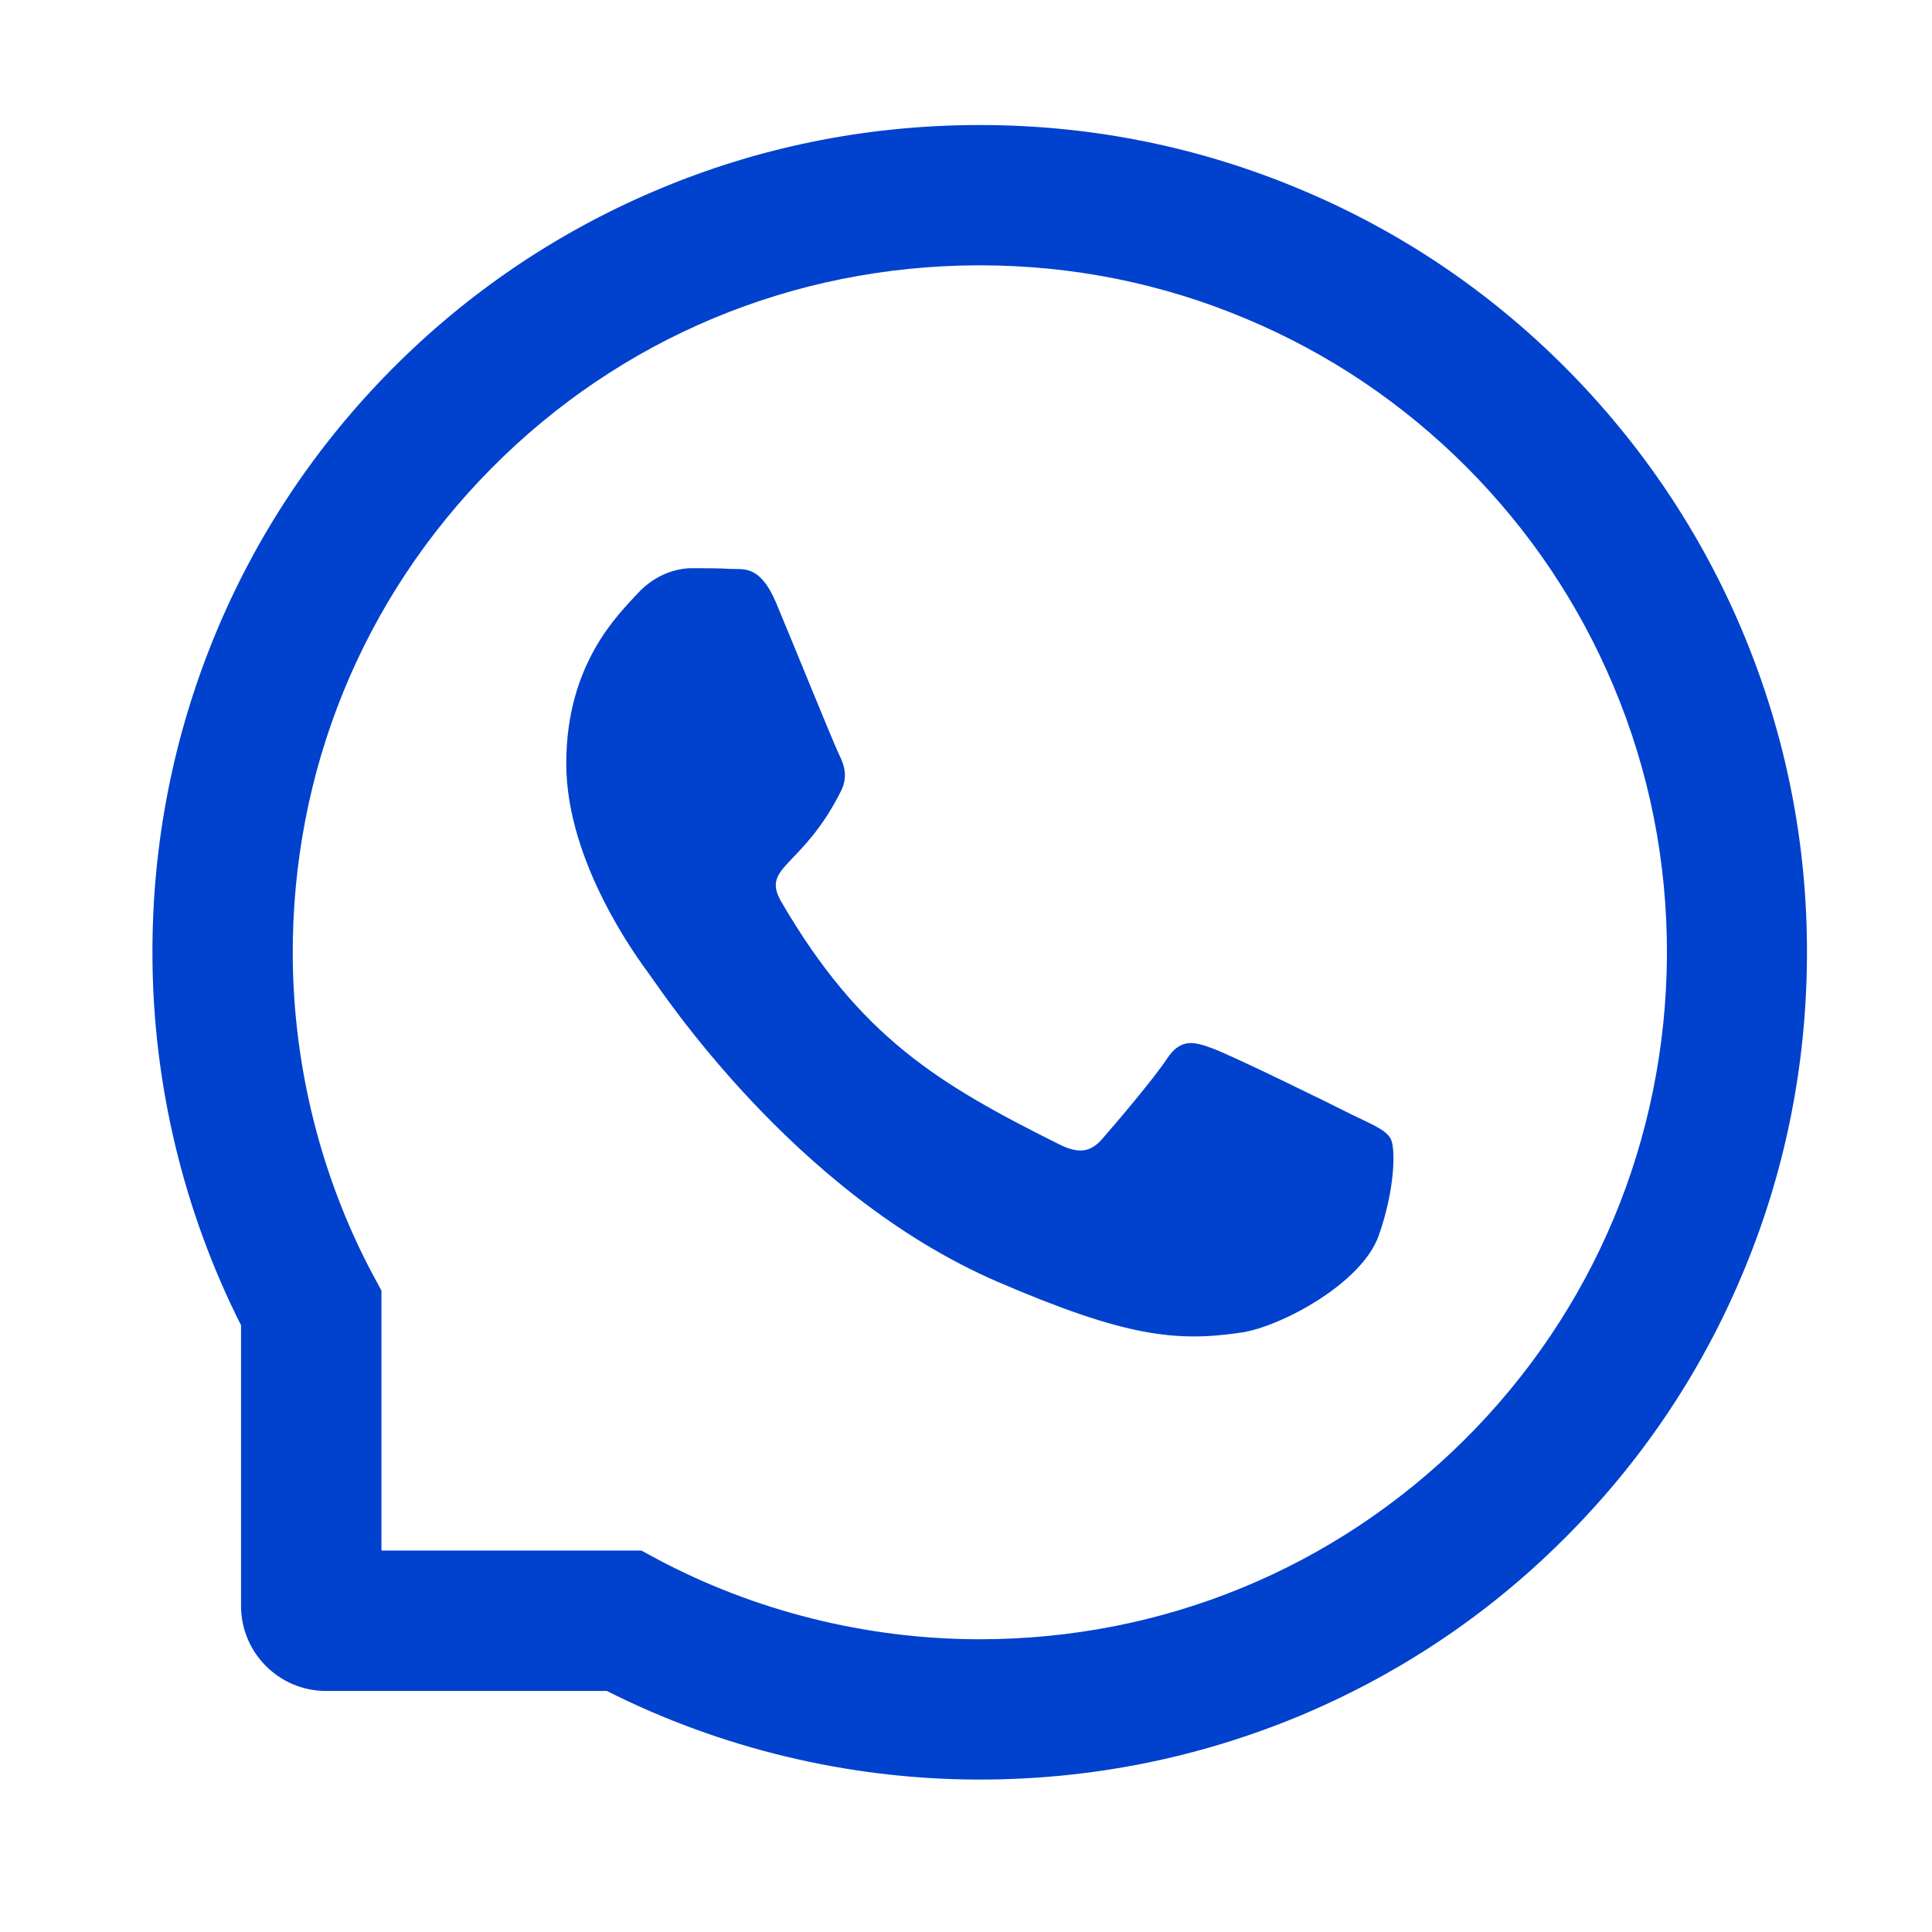
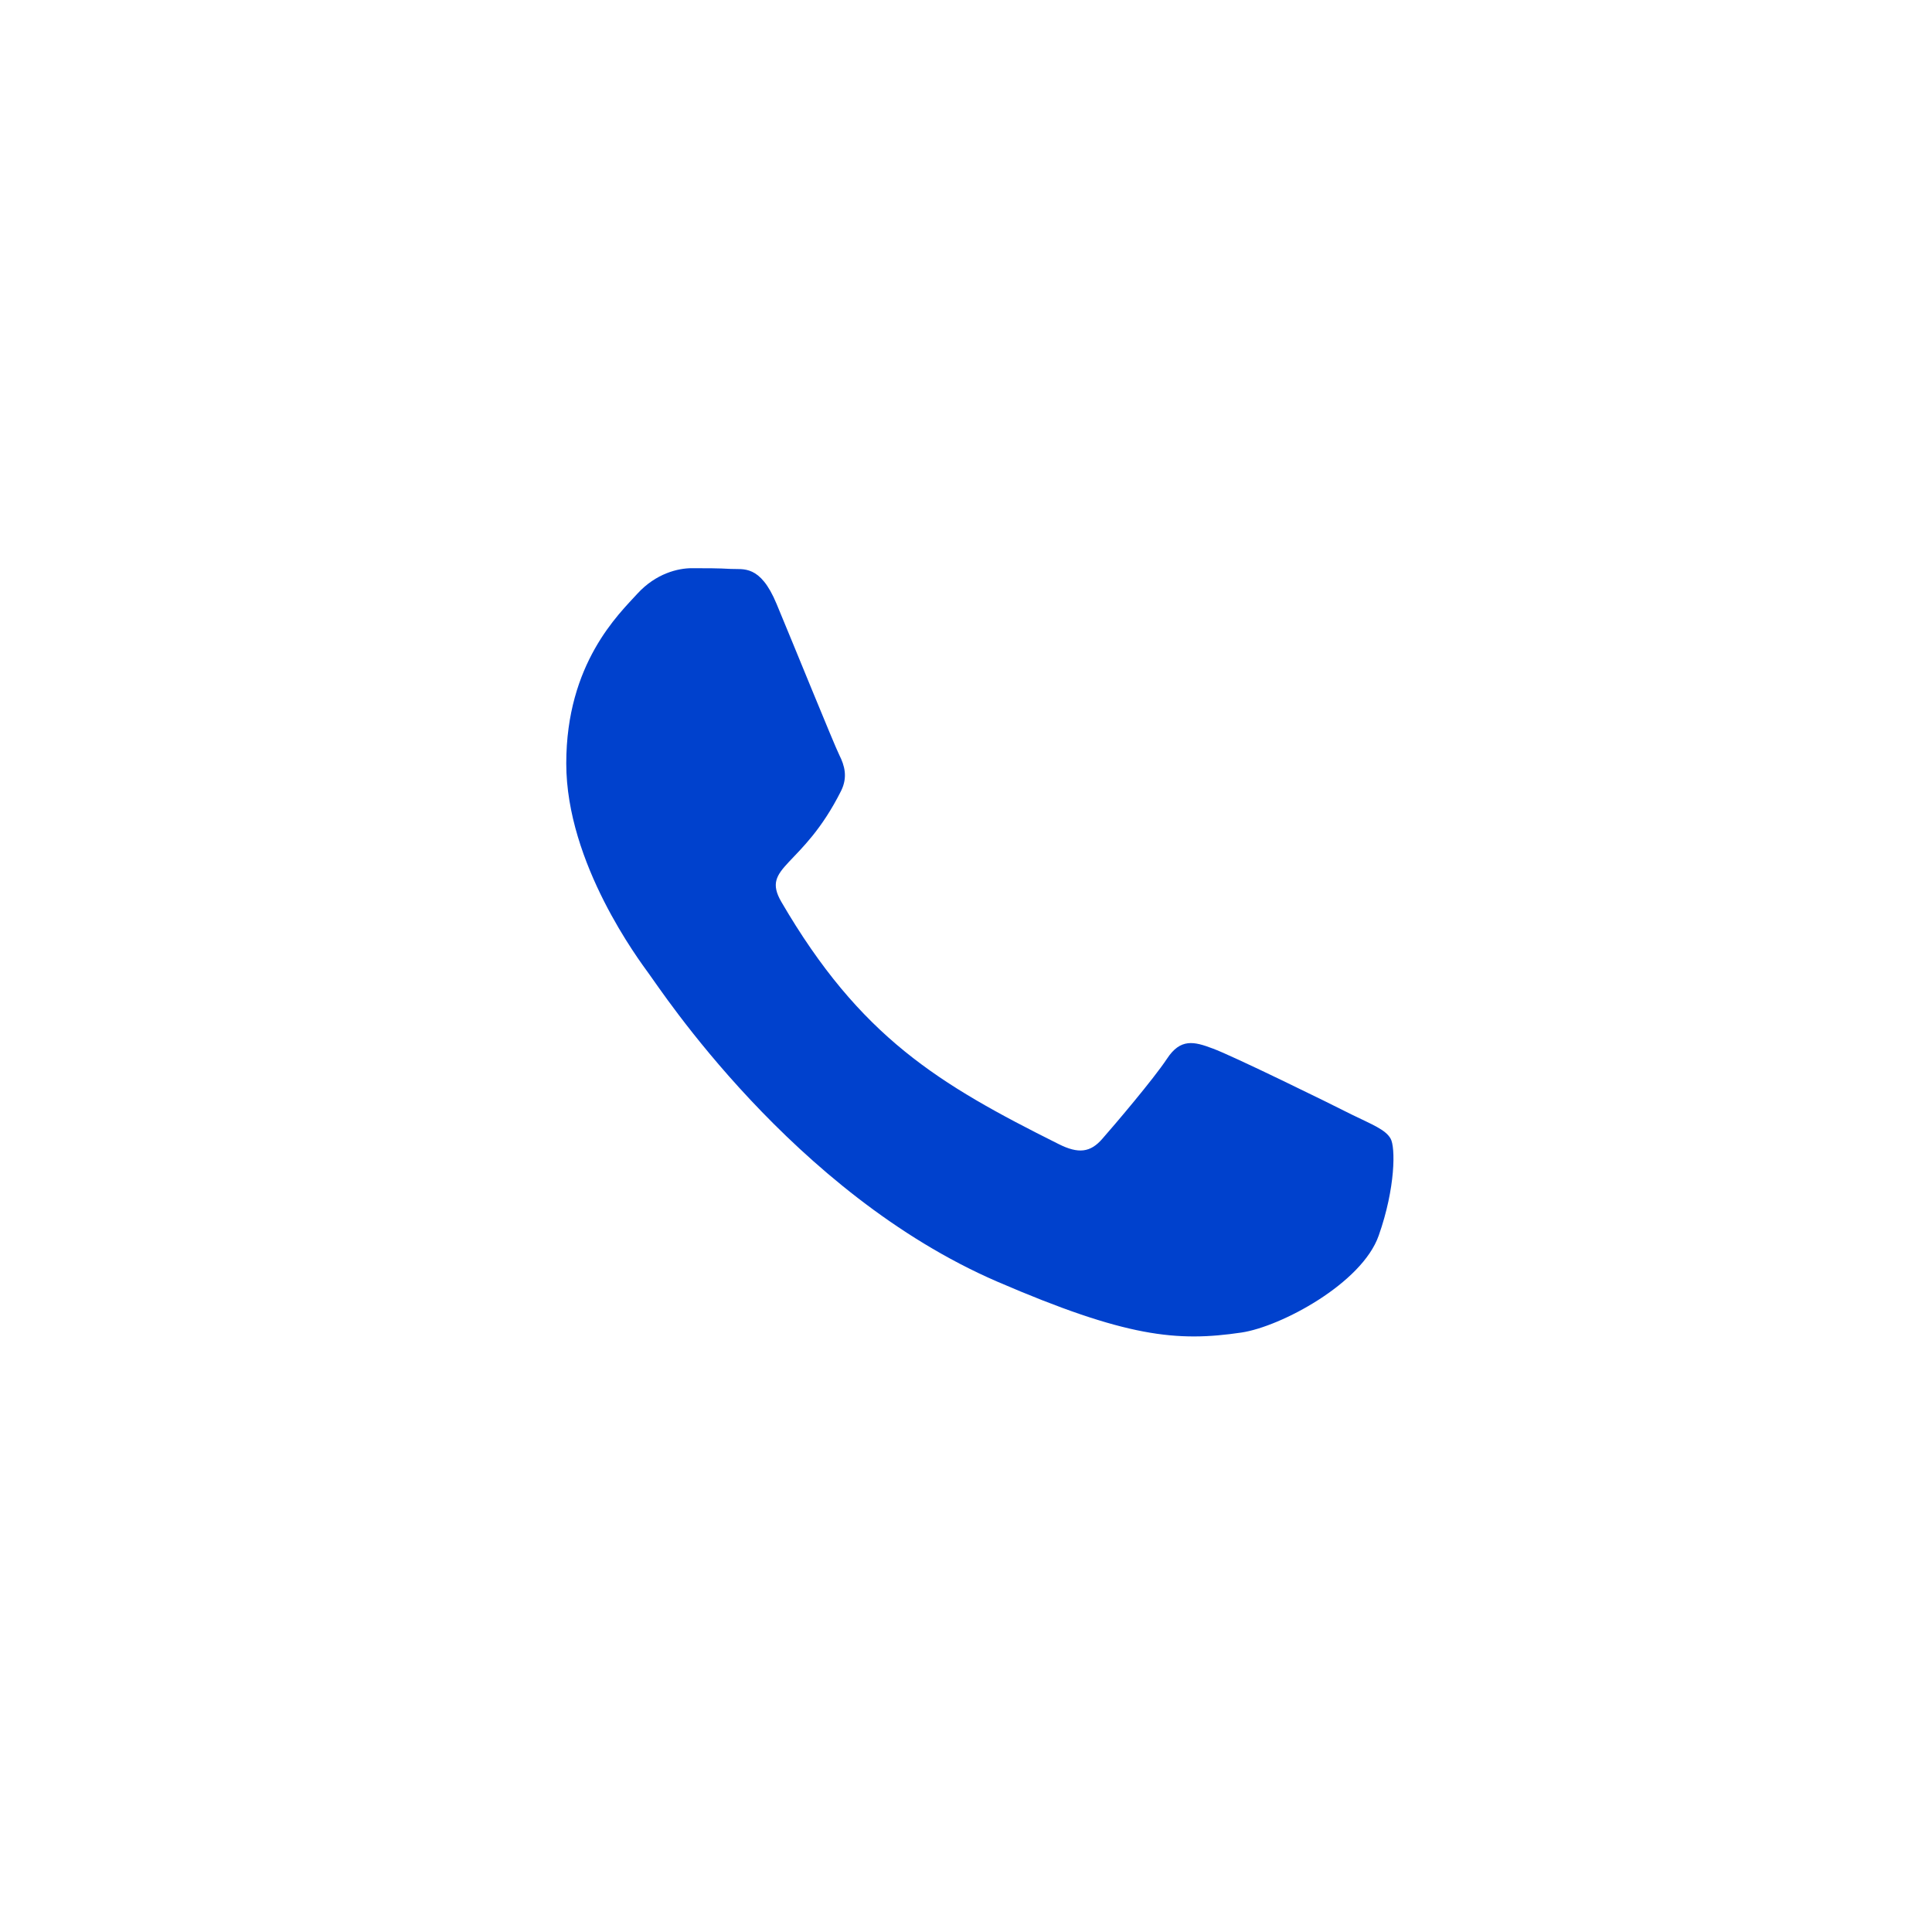
<svg xmlns="http://www.w3.org/2000/svg" width="21" height="21" viewBox="0 0 21 21" fill="none">
  <path d="M14.693 12.115C14.474 12.003 13.384 11.469 13.182 11.397C12.979 11.32 12.831 11.284 12.684 11.509C12.536 11.732 12.114 12.228 11.982 12.378C11.853 12.527 11.723 12.545 11.504 12.434C10.203 11.784 9.35 11.274 8.493 9.803C8.266 9.412 8.72 9.44 9.143 8.595C9.216 8.446 9.18 8.32 9.123 8.207C9.067 8.095 8.626 7.007 8.441 6.564C8.262 6.132 8.078 6.192 7.943 6.184C7.815 6.176 7.668 6.176 7.52 6.176C7.371 6.176 7.132 6.232 6.93 6.451C6.727 6.674 6.155 7.21 6.155 8.298C6.155 9.386 6.948 10.439 7.056 10.588C7.168 10.736 8.616 12.968 10.838 13.93C12.242 14.536 12.792 14.588 13.495 14.484C13.922 14.42 14.804 13.95 14.986 13.43C15.169 12.912 15.169 12.469 15.115 12.376C15.06 12.278 14.912 12.222 14.693 12.115Z" fill="#0041CD" />
-   <path d="M18.942 6.867C18.489 5.789 17.838 4.821 17.009 3.99C16.181 3.161 15.213 2.509 14.133 2.058C13.029 1.594 11.857 1.359 10.649 1.359H10.609C9.392 1.365 8.214 1.606 7.106 2.08C6.036 2.537 5.077 3.188 4.256 4.016C3.435 4.845 2.791 5.809 2.345 6.883C1.884 7.995 1.651 9.177 1.657 10.393C1.663 11.786 1.996 13.169 2.62 14.405V17.456C2.62 17.966 3.034 18.38 3.544 18.38H6.596C7.833 19.004 9.216 19.337 10.609 19.343H10.651C11.853 19.343 13.019 19.11 14.117 18.655C15.191 18.207 16.157 17.565 16.983 16.744C17.812 15.923 18.465 14.963 18.92 13.894C19.394 12.786 19.635 11.607 19.641 10.391C19.647 9.169 19.41 7.983 18.942 6.867ZM15.91 15.658C14.503 17.051 12.636 17.818 10.649 17.818H10.615C9.404 17.812 8.202 17.511 7.14 16.945L6.972 16.854H4.146V14.028L4.055 13.86C3.489 12.798 3.188 11.595 3.182 10.385C3.174 8.384 3.939 6.505 5.342 5.09C6.743 3.675 8.616 2.893 10.617 2.884H10.651C11.655 2.884 12.628 3.079 13.545 3.465C14.44 3.84 15.243 4.38 15.934 5.07C16.622 5.759 17.164 6.564 17.539 7.459C17.929 8.386 18.123 9.37 18.119 10.385C18.107 12.384 17.323 14.257 15.91 15.658Z" fill="#0041CD" />
</svg>